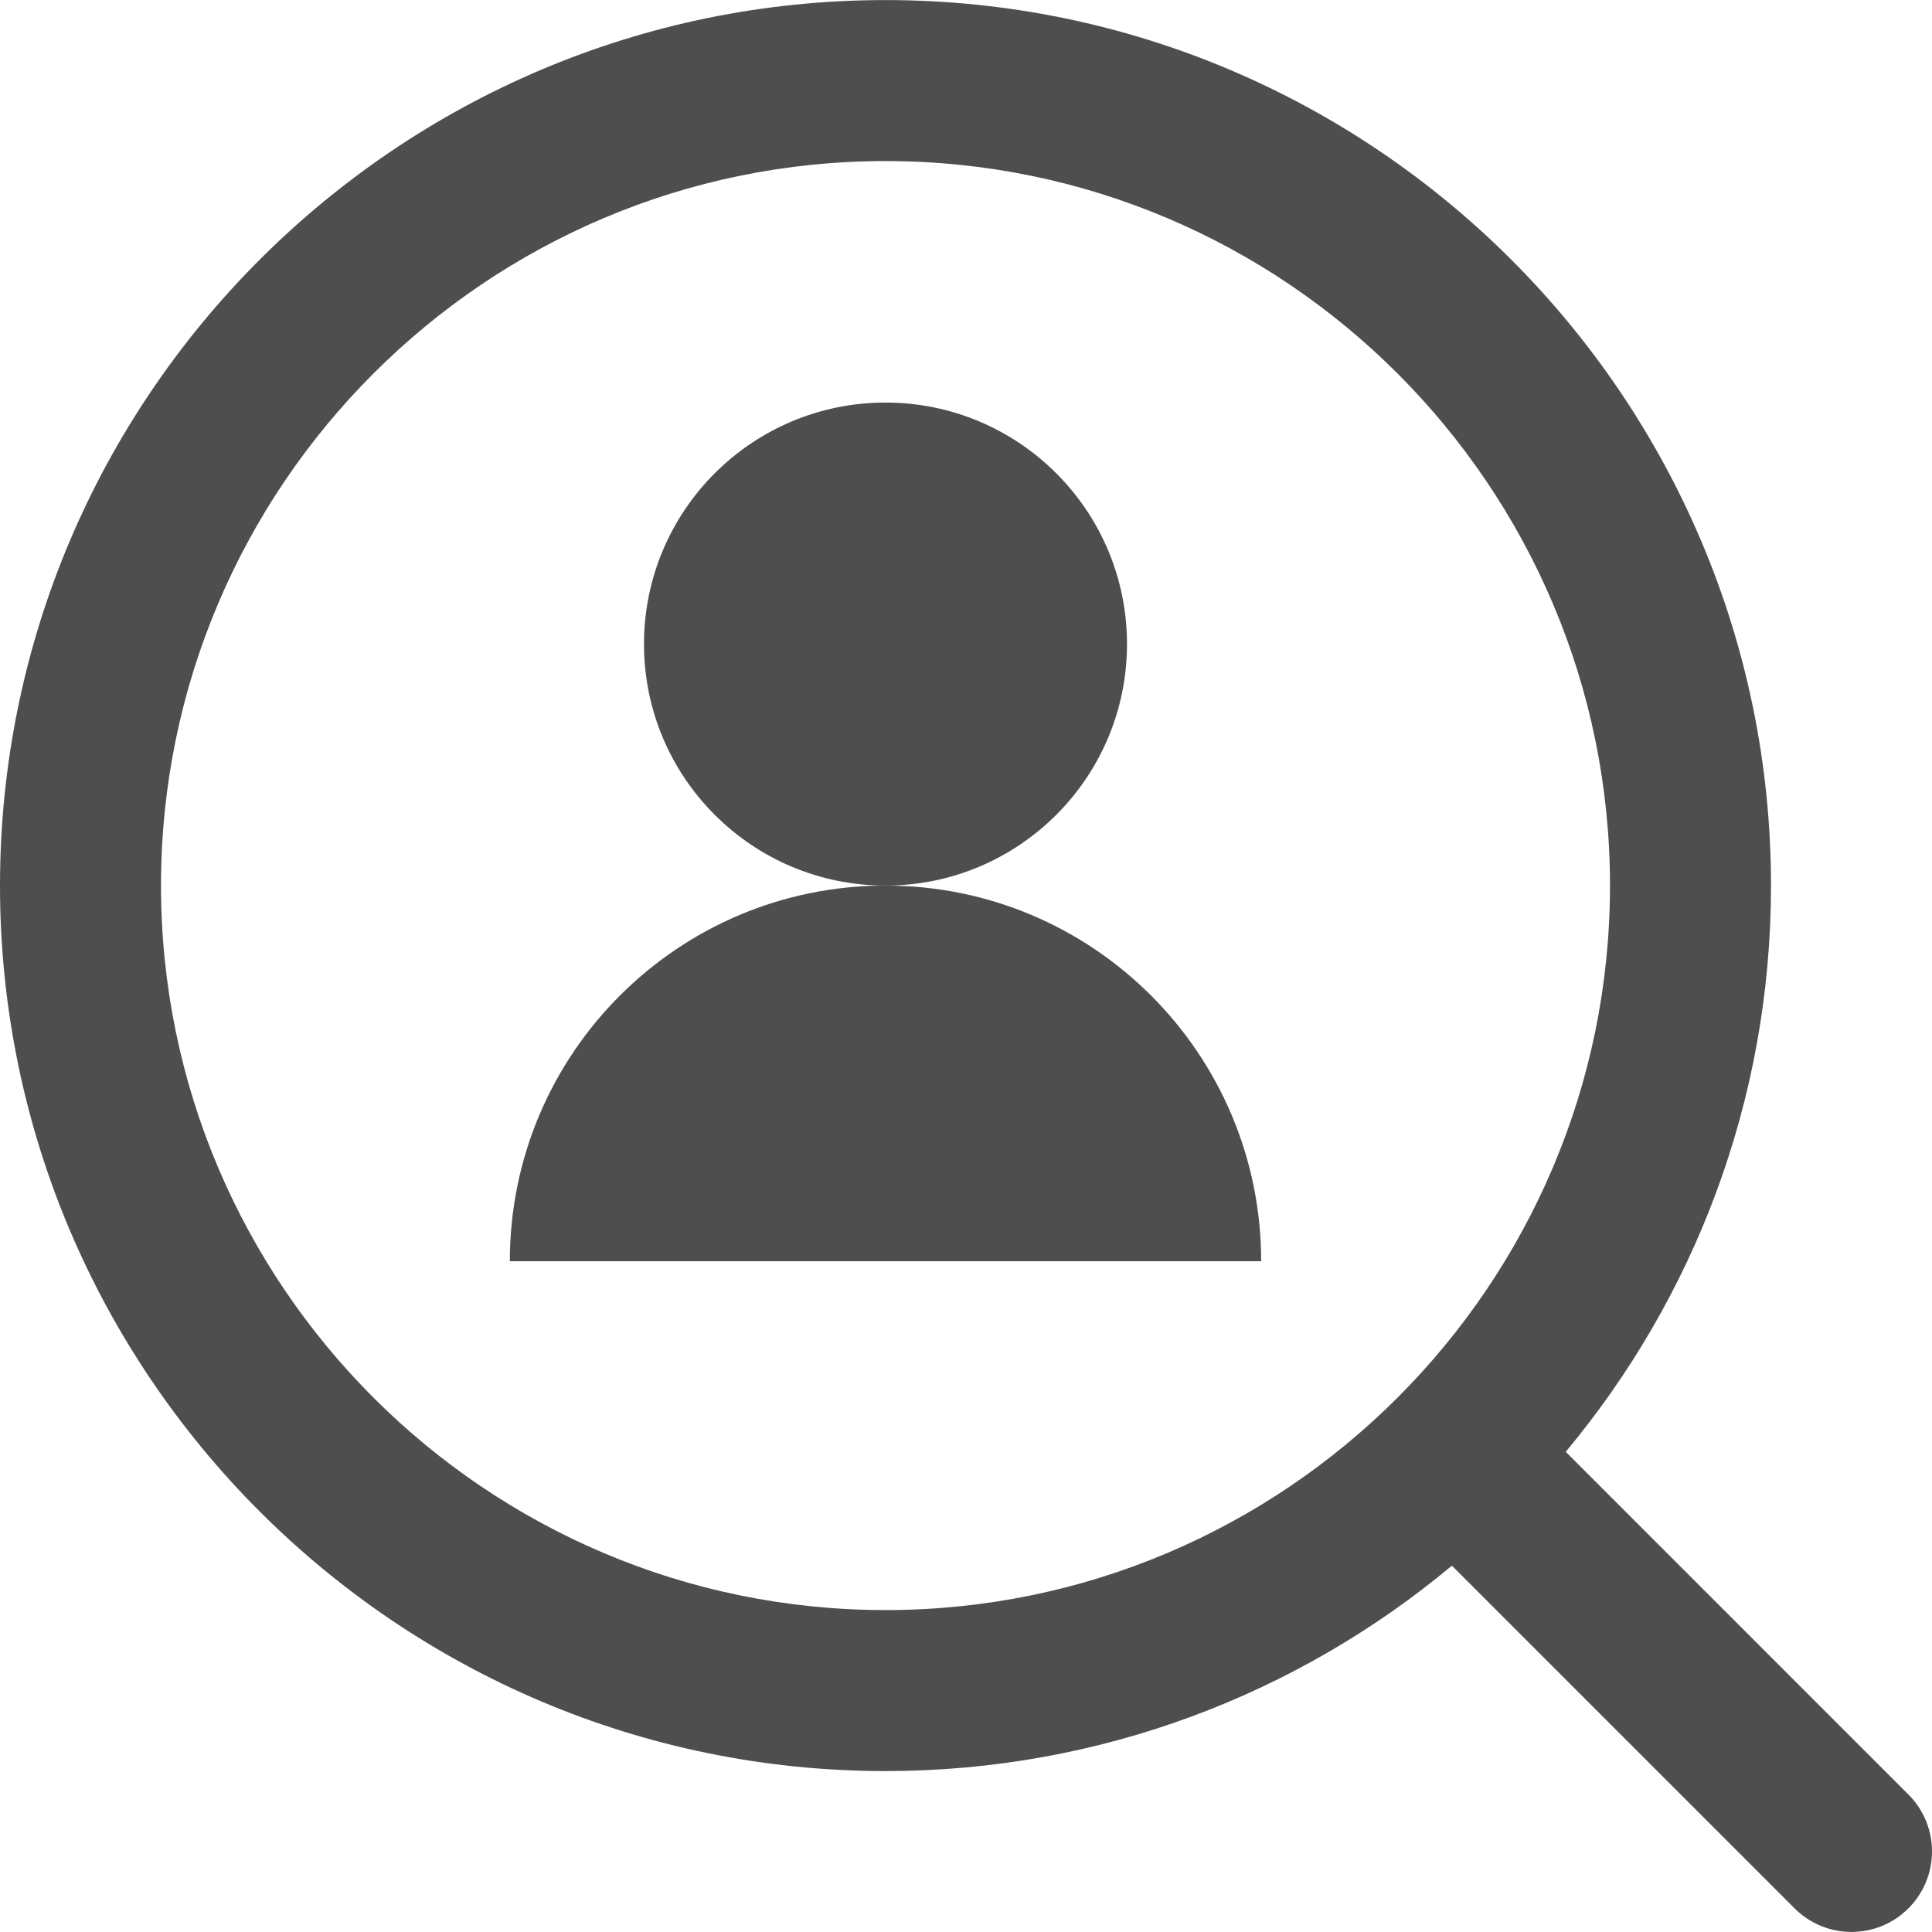
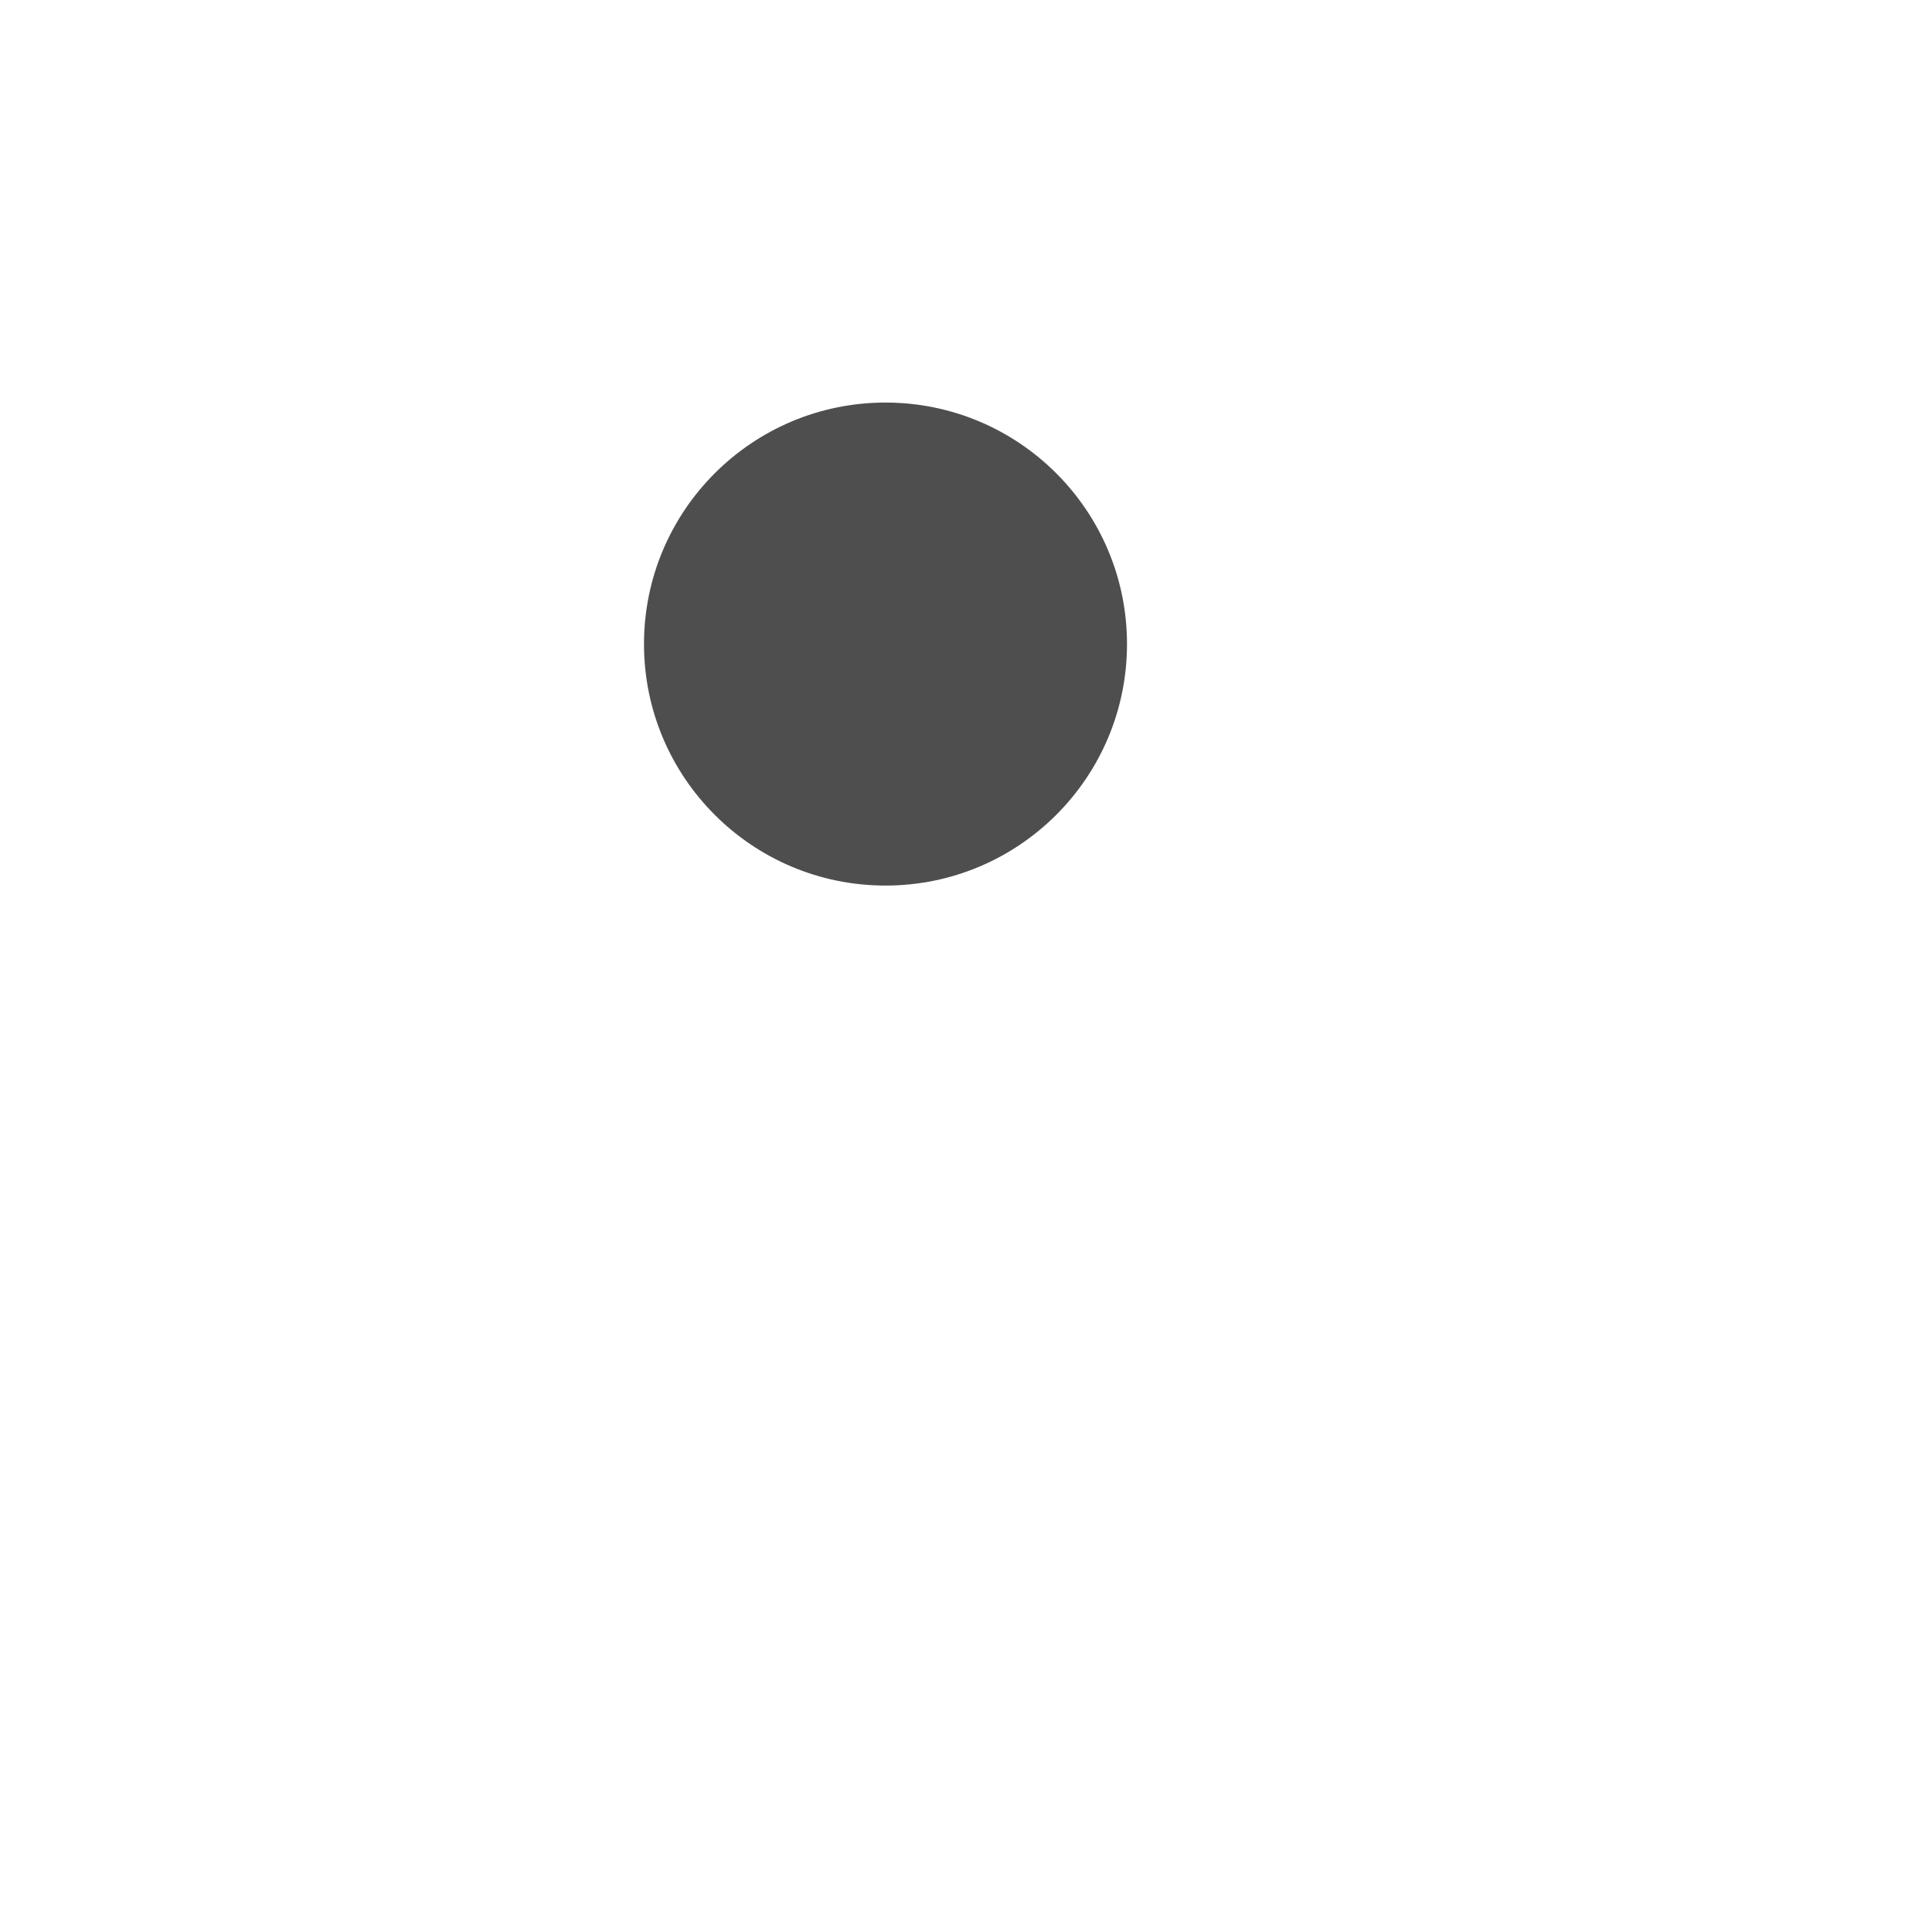
<svg xmlns="http://www.w3.org/2000/svg" fill="#4e4e4e" height="800px" width="800px" version="1.1" id="Layer_1" viewBox="0 0 360 360" xml:space="preserve">
  <g id="XMLID_232_">
    <g id="XMLID_233_">
      <circle id="XMLID_235_" cx="164.999" cy="120.012" r="45" />
    </g>
    <g id="XMLID_236_">
-       <path id="XMLID_237_" d="M165,165.013c-38.659,0-70,31.337-70,70h139.999C234.999,196.35,203.658,165.013,165,165.013z" />
-     </g>
+       </g>
    <g id="XMLID_238_">
-       <path id="XMLID_239_" d="M355.606,334.381l-63.854-63.855C315.619,241.903,330,205.107,330,165.013c0-90.981-74.019-165-165-165    S0,74.031,0,165.013s74.019,165,165,165c40.107,0,76.914-14.391,105.541-38.271l63.853,63.853    c2.929,2.929,6.768,4.393,10.606,4.393s7.678-1.464,10.606-4.393C361.465,349.736,361.465,340.239,355.606,334.381z M30,165.013    c0-74.439,60.561-135,135-135s135,60.561,135,135c0,74.439-60.561,135-135,135S30,239.452,30,165.013z" />
-     </g>
+       </g>
  </g>
</svg>